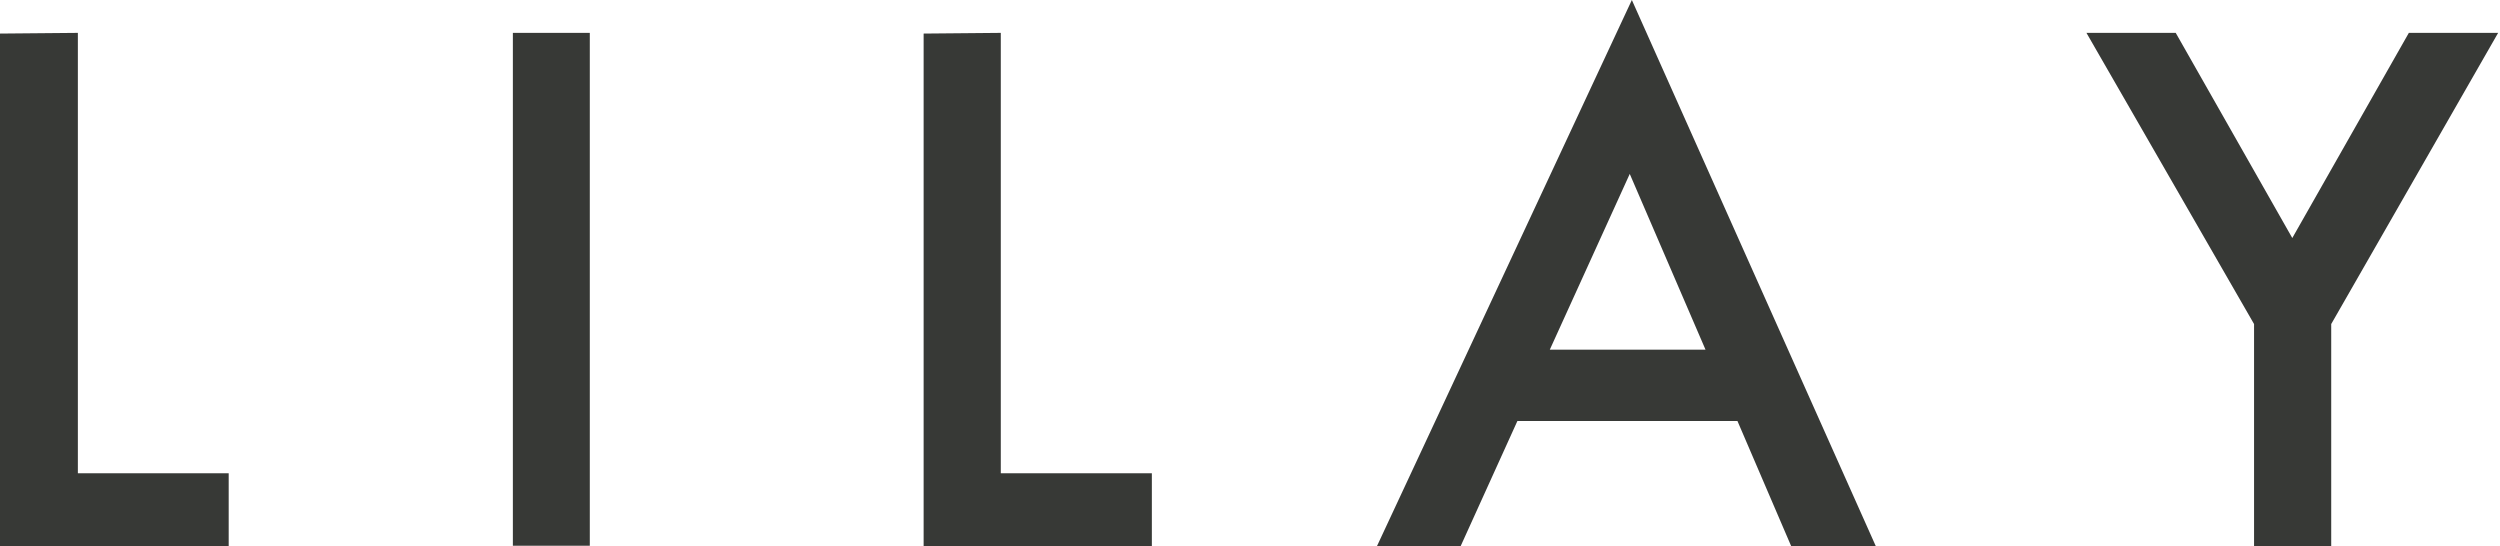
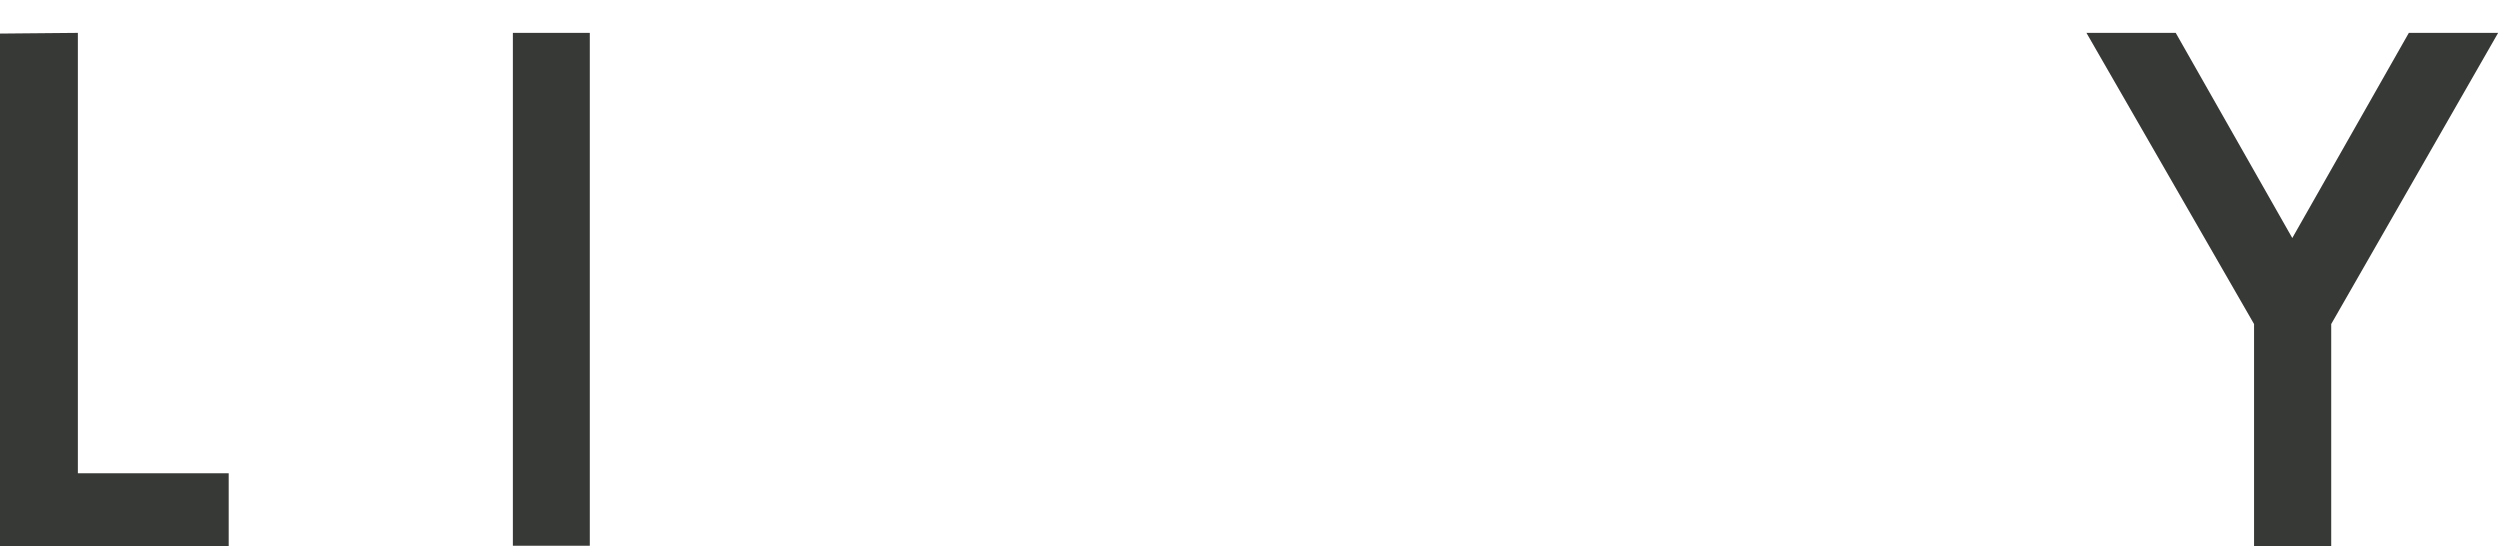
<svg xmlns="http://www.w3.org/2000/svg" viewBox="0 0 107.24 23.44">
  <defs>
    <style>.cls-1{fill:#373936;}</style>
  </defs>
  <g data-sanitized-data-name="Layer 2" data-name="Layer 2" id="Layer_2">
    <g id="デザイン">
      <path d="M3.34,1.41V20.3H9.81v3.14H0v-22Z" class="cls-1" />
      <path d="M25.3,1.41v22H22v-22Z" class="cls-1" />
-       <path d="M42.93,1.41V20.3h6.48v3.14H39.62v-22Z" class="cls-1" />
-       <path d="M74.53,18.06H65.09l-2.44,5.38H59.06L70,0,80.47,23.44H76.84ZM73.16,15,69.91,7.46,66.48,15Z" class="cls-1" />
      <path d="M96.69,13.9,89.5,1.41h3.83l5,8.8,5-8.8h3.83L100,13.9v9.54H96.69Z" class="cls-1" />
    </g>
  </g>
</svg>